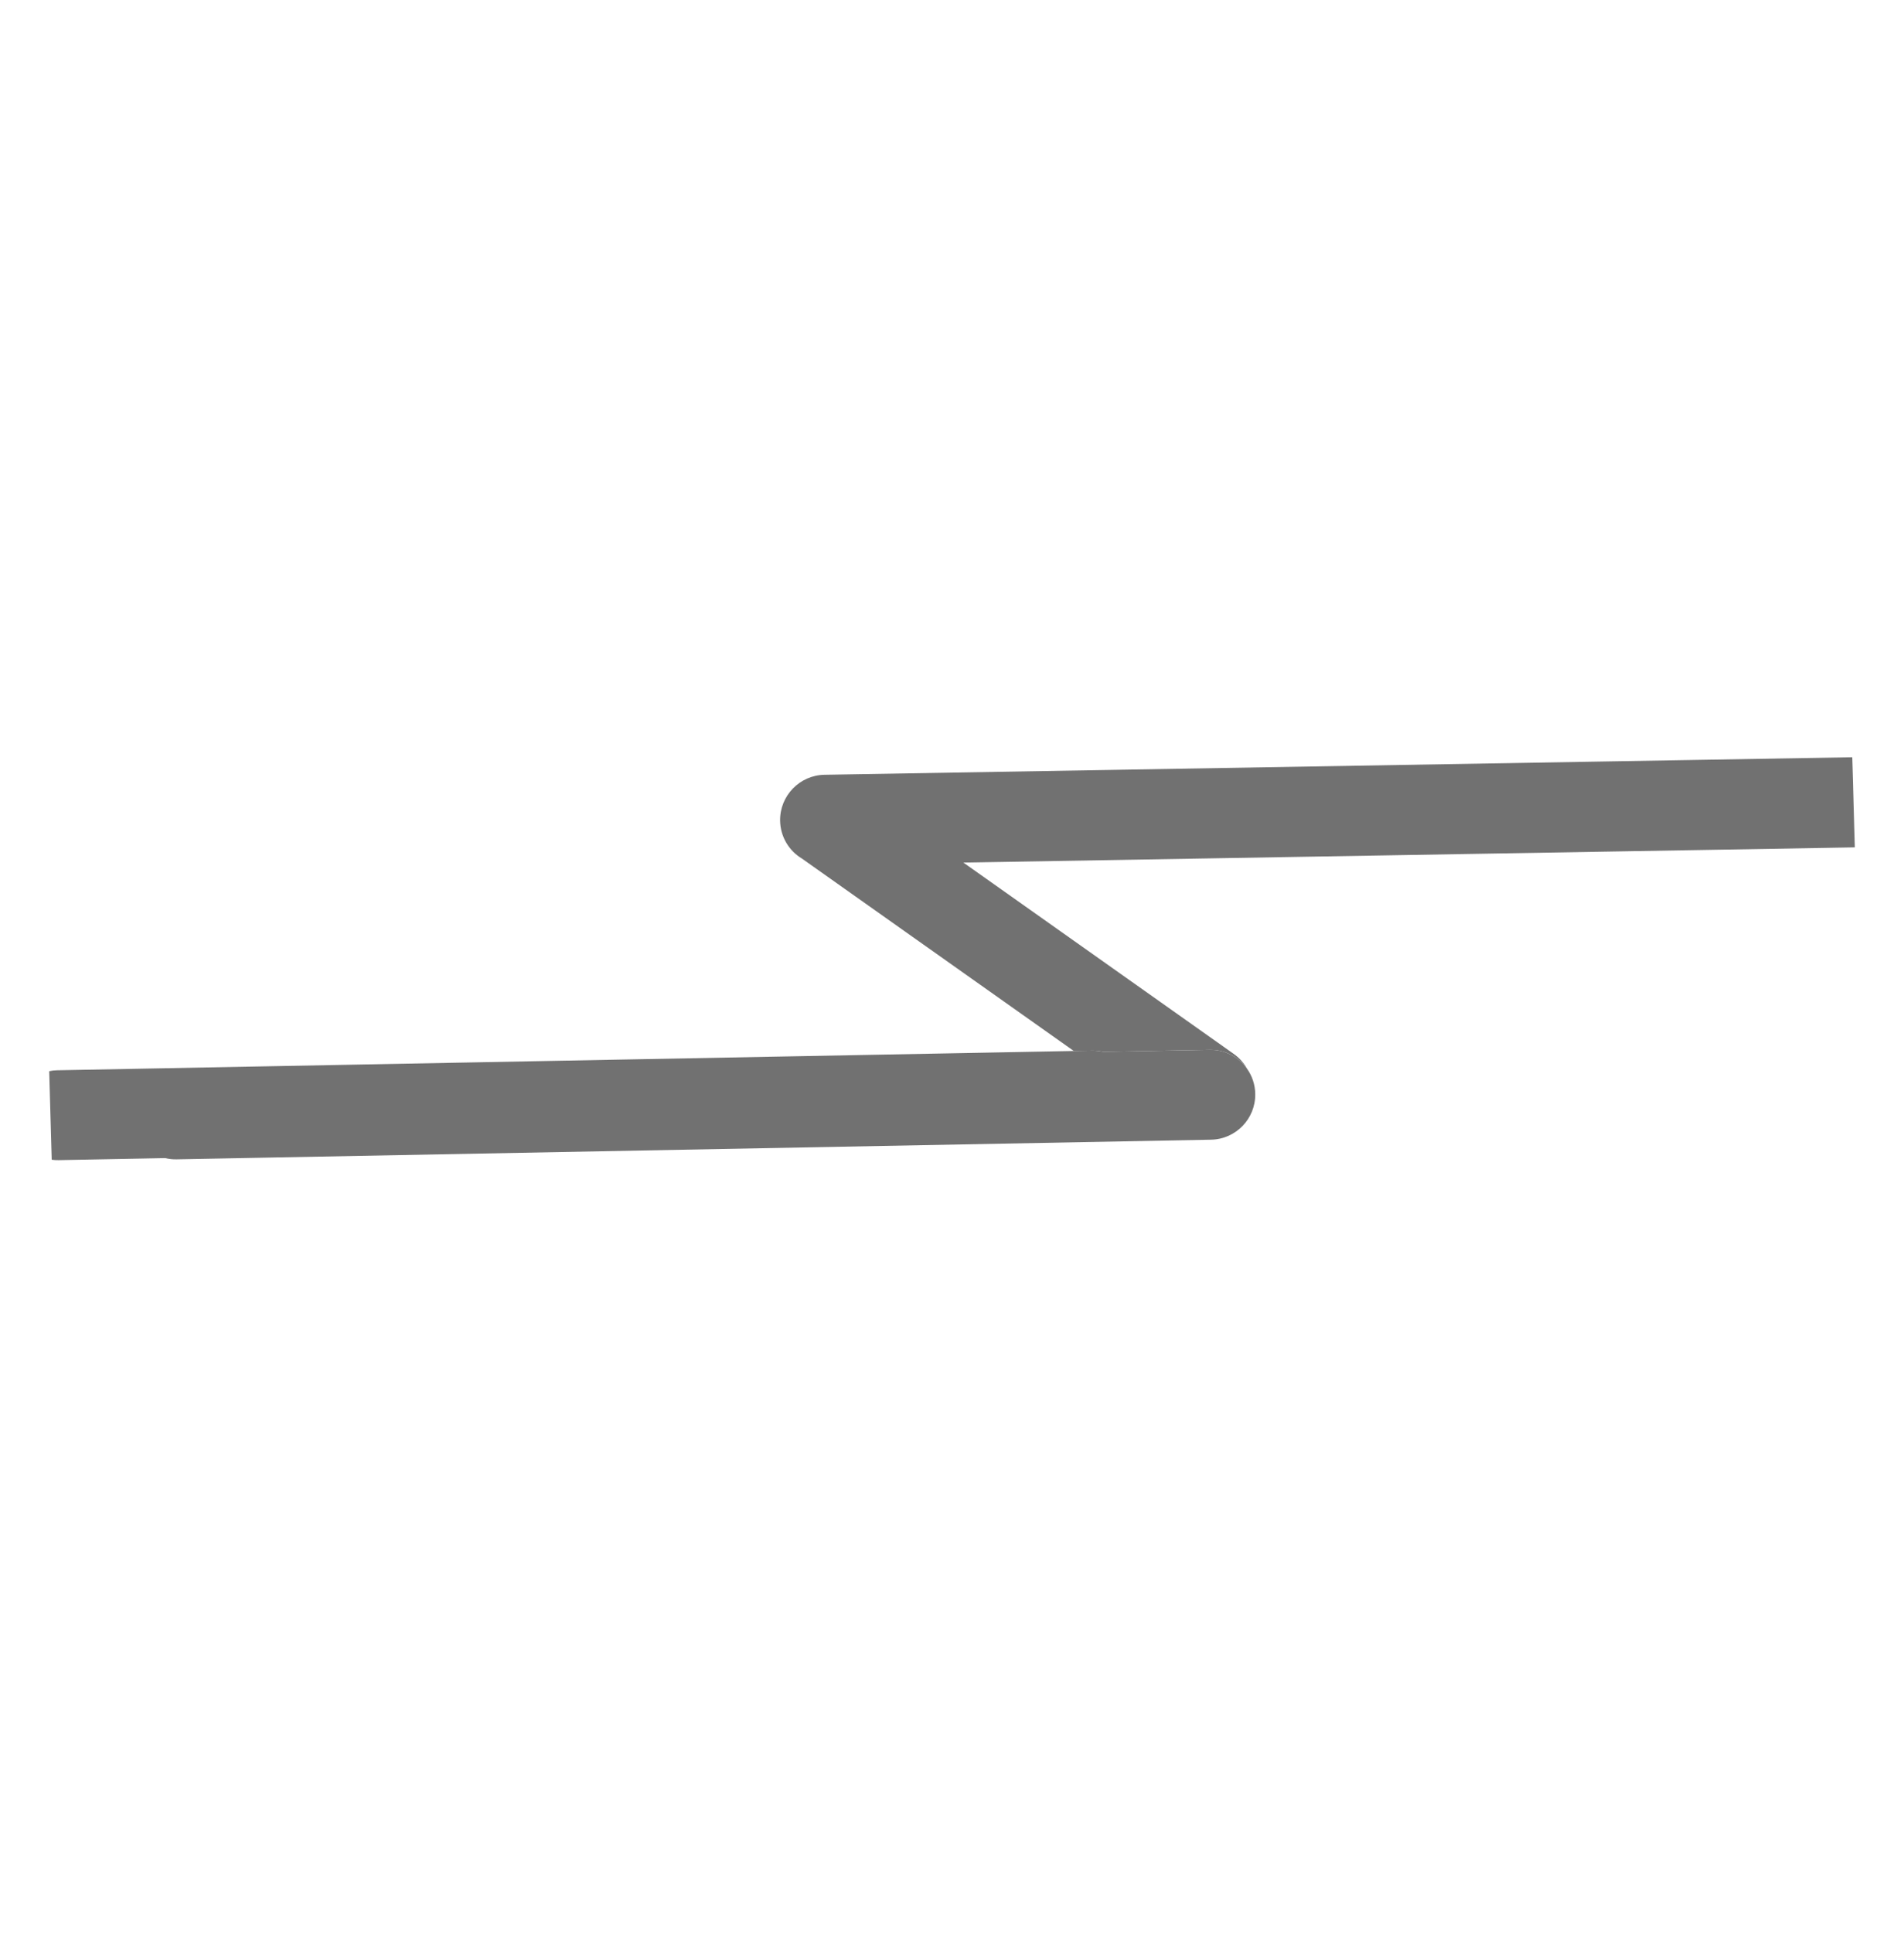
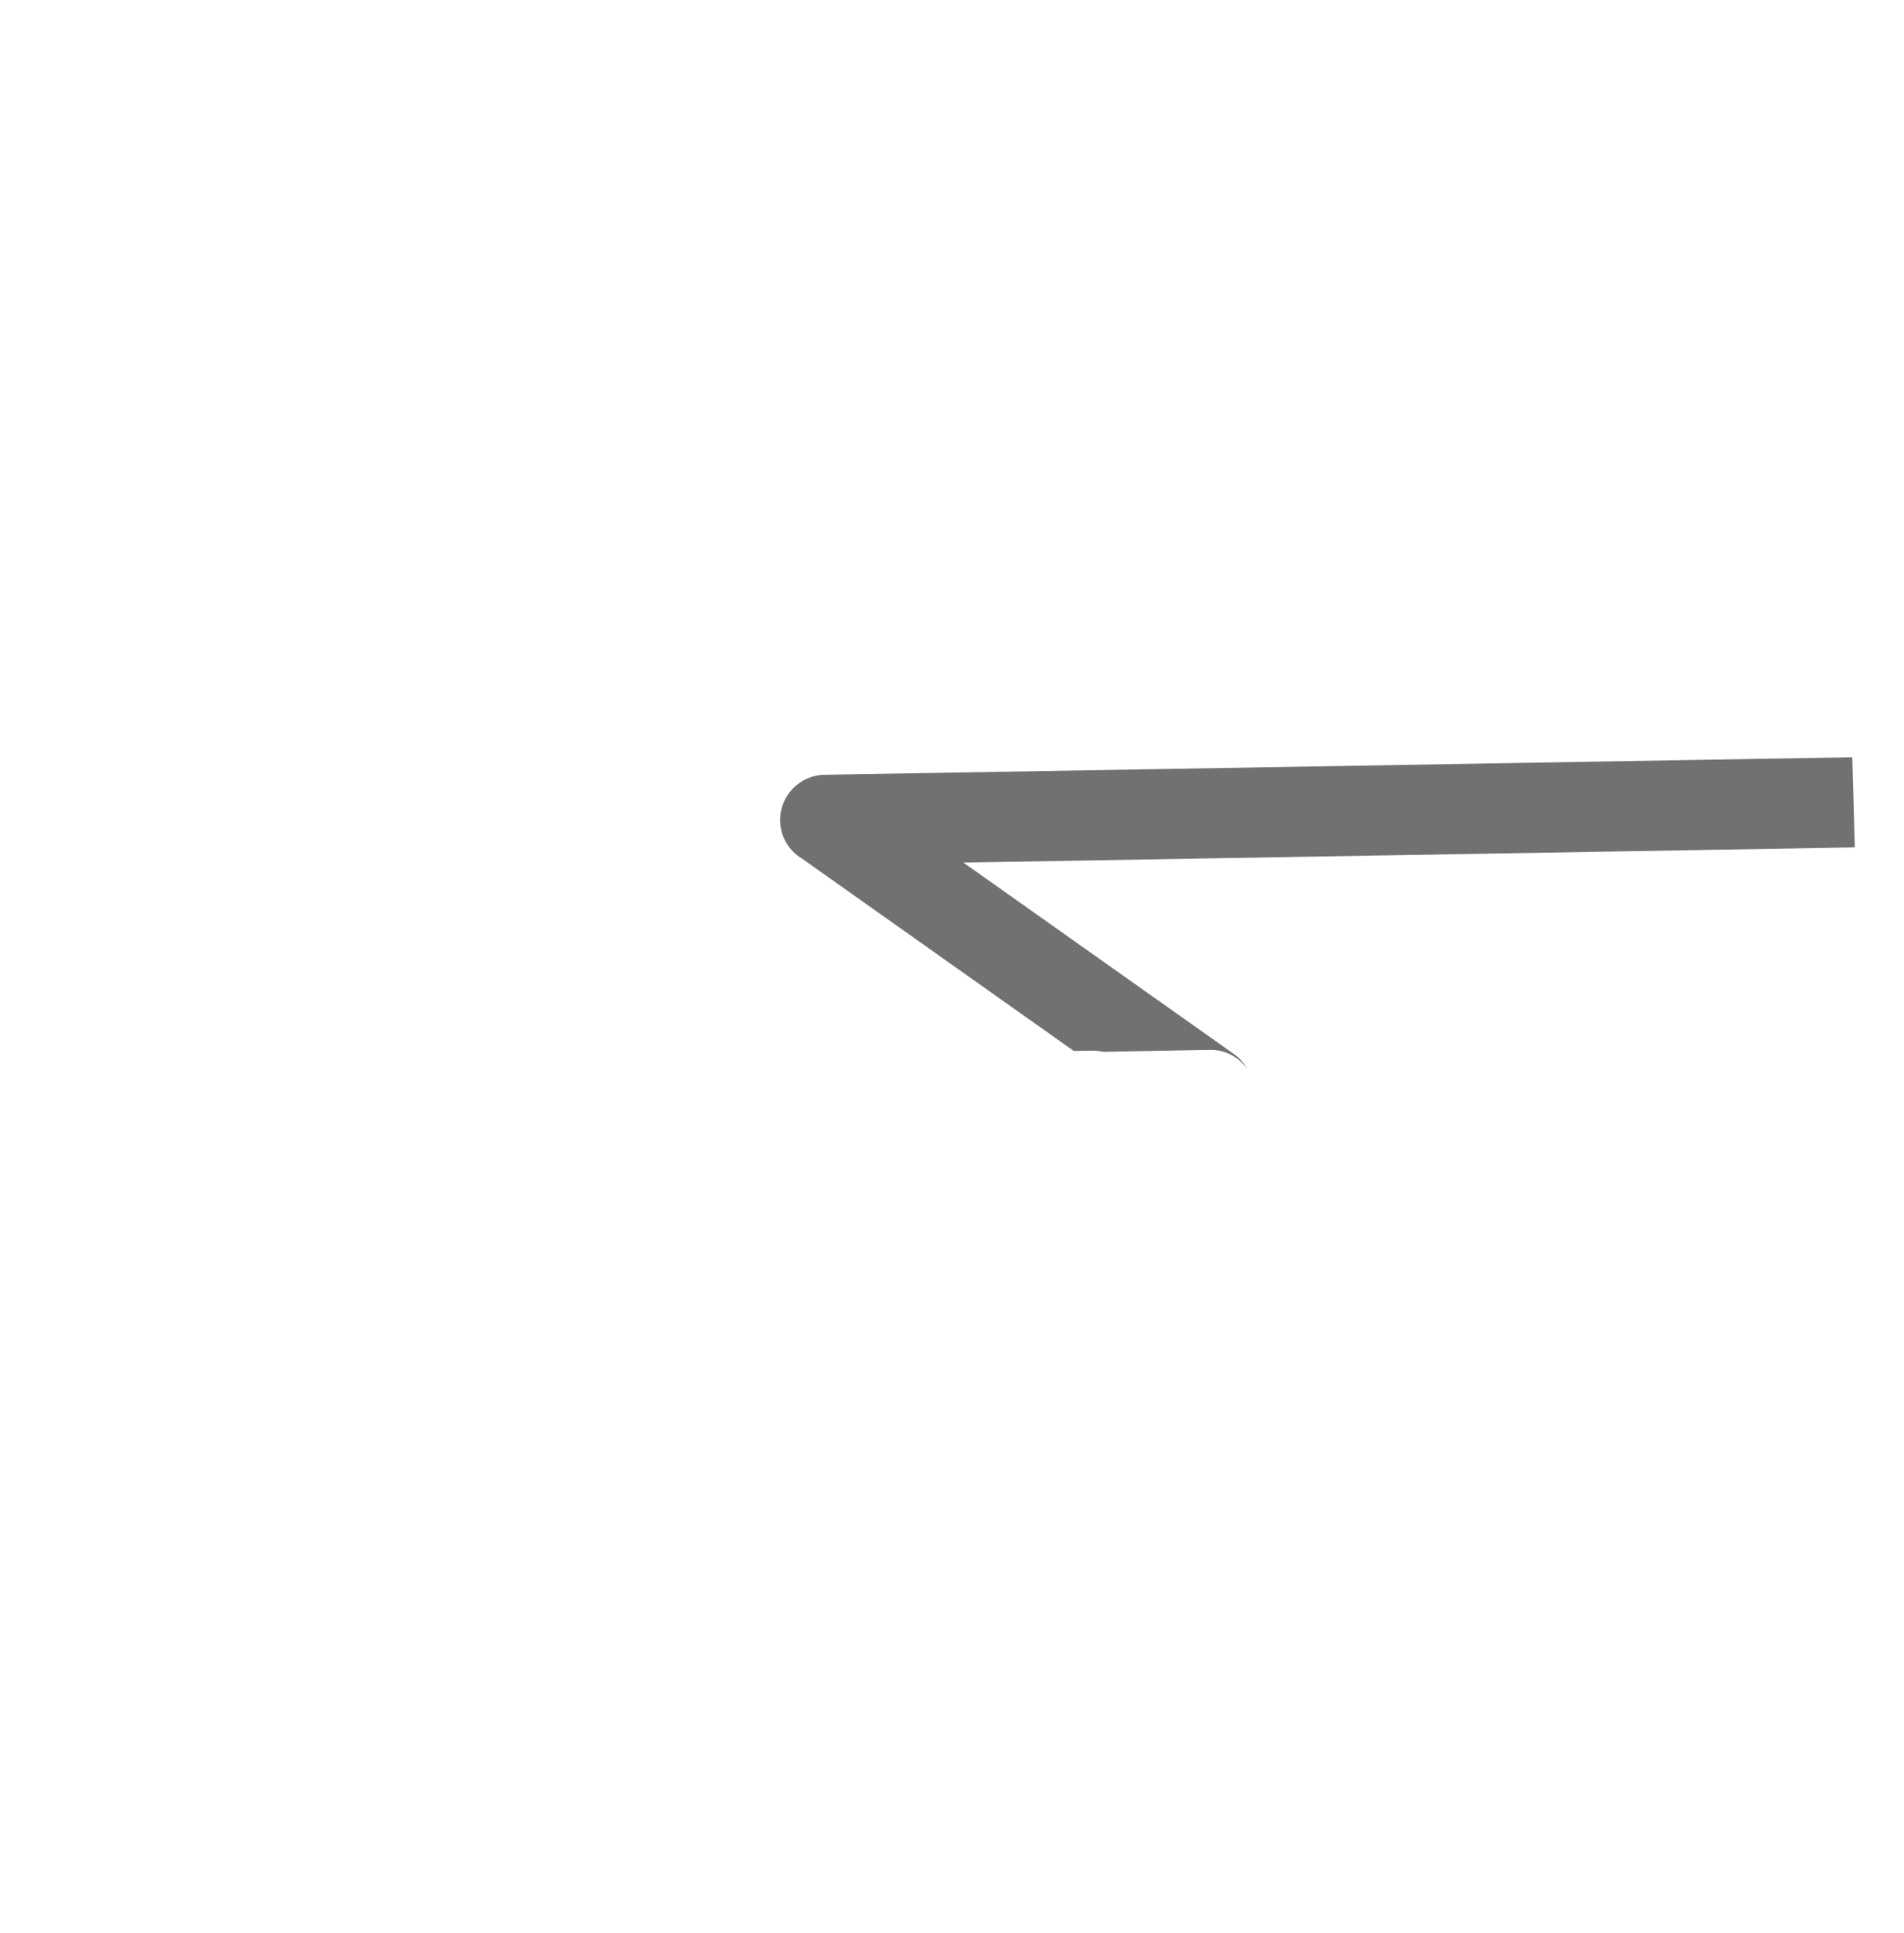
<svg xmlns="http://www.w3.org/2000/svg" width="68" height="69" viewBox="0 0 68 69" fill="none">
  <path fill-rule="evenodd" clip-rule="evenodd" d="M56.825 27.192L60.171 27.135L66.153 27.033L66.244 30.25L60.845 30.343L57.597 30.398L34.407 30.793L44.067 37.627C44.268 37.77 44.426 37.951 44.538 38.154C44.243 37.736 43.754 37.468 43.204 37.478L39.396 37.55C39.267 37.52 39.131 37.504 38.991 37.507L38.35 37.519L28.641 30.65C28.18 30.375 27.869 29.872 27.861 29.294C27.85 28.405 28.561 27.673 29.448 27.659L56.825 27.192Z" fill="#717171" />
-   <path fill-rule="evenodd" clip-rule="evenodd" d="M5.902 41.343L2.095 41.416C2.011 41.418 1.928 41.413 1.847 41.401L1.757 38.24C1.851 38.22 1.948 38.209 2.046 38.208L38.35 37.519L38.991 37.506C39.131 37.504 39.266 37.52 39.396 37.55L43.204 37.478C43.753 37.468 44.243 37.736 44.538 38.154C44.718 38.407 44.825 38.717 44.83 39.052C44.844 39.938 44.137 40.669 43.252 40.686L6.307 41.387C6.168 41.39 6.032 41.375 5.902 41.343Z" fill="#717171" />
</svg>